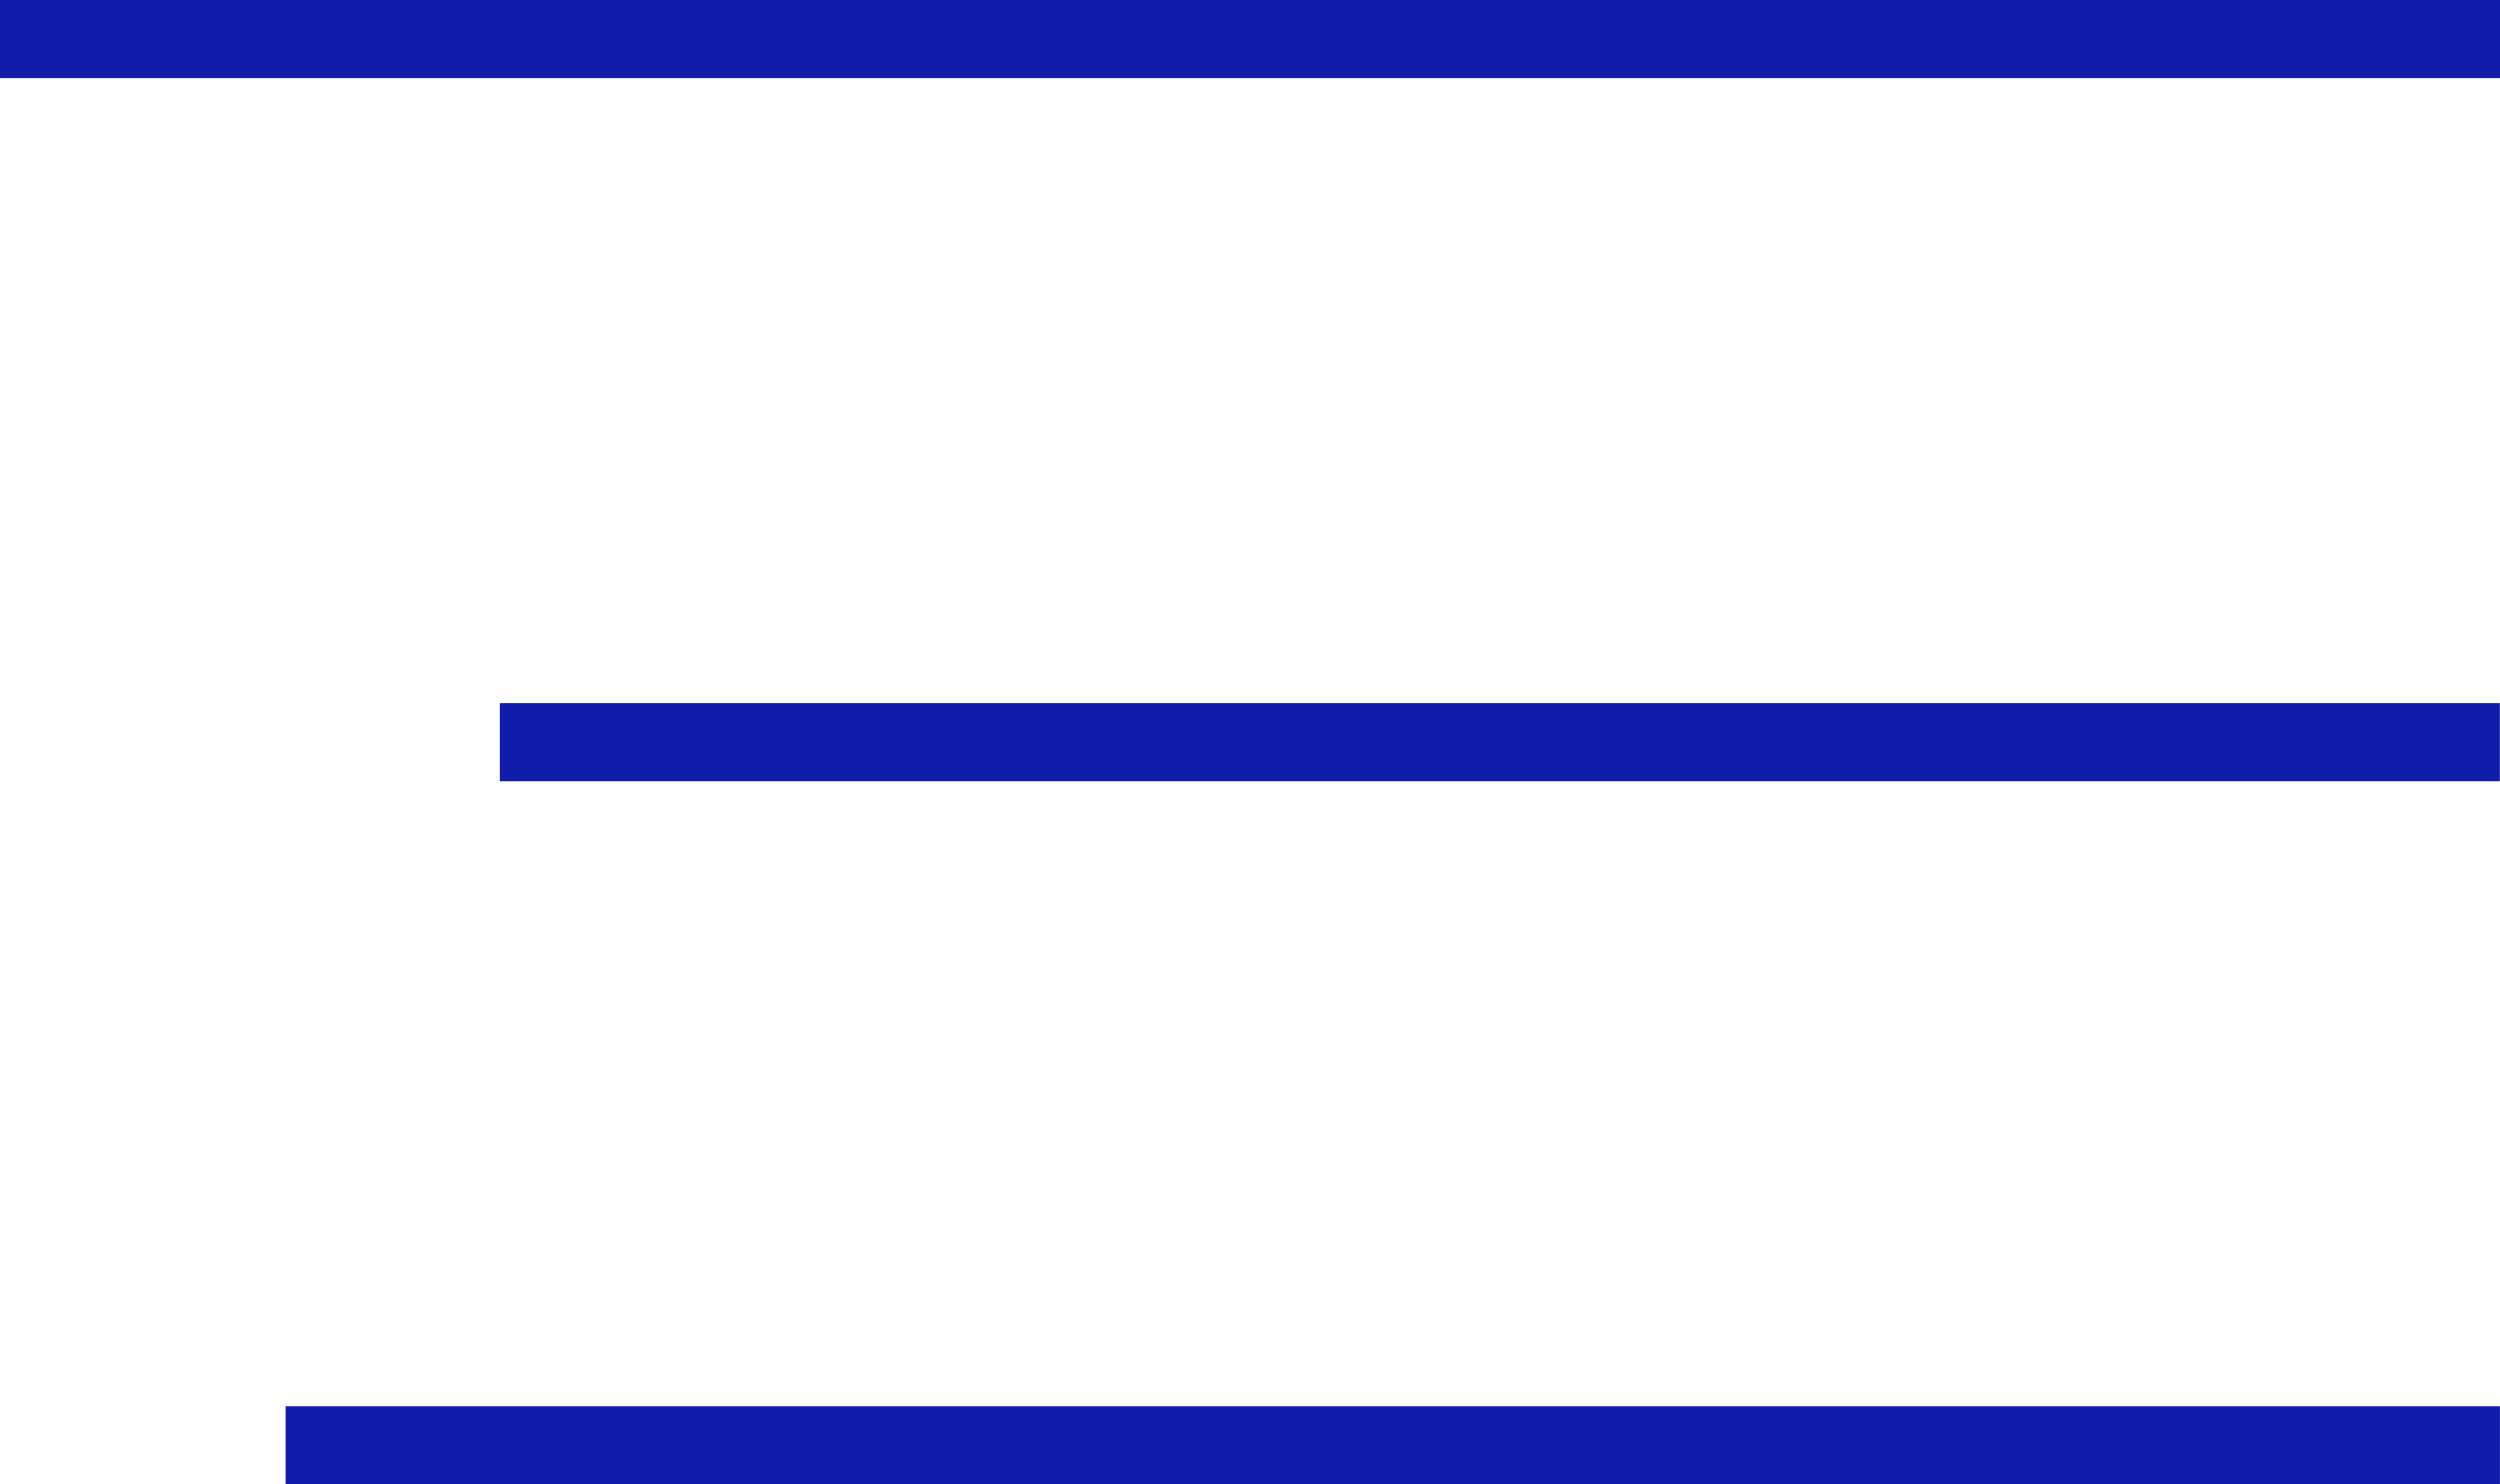
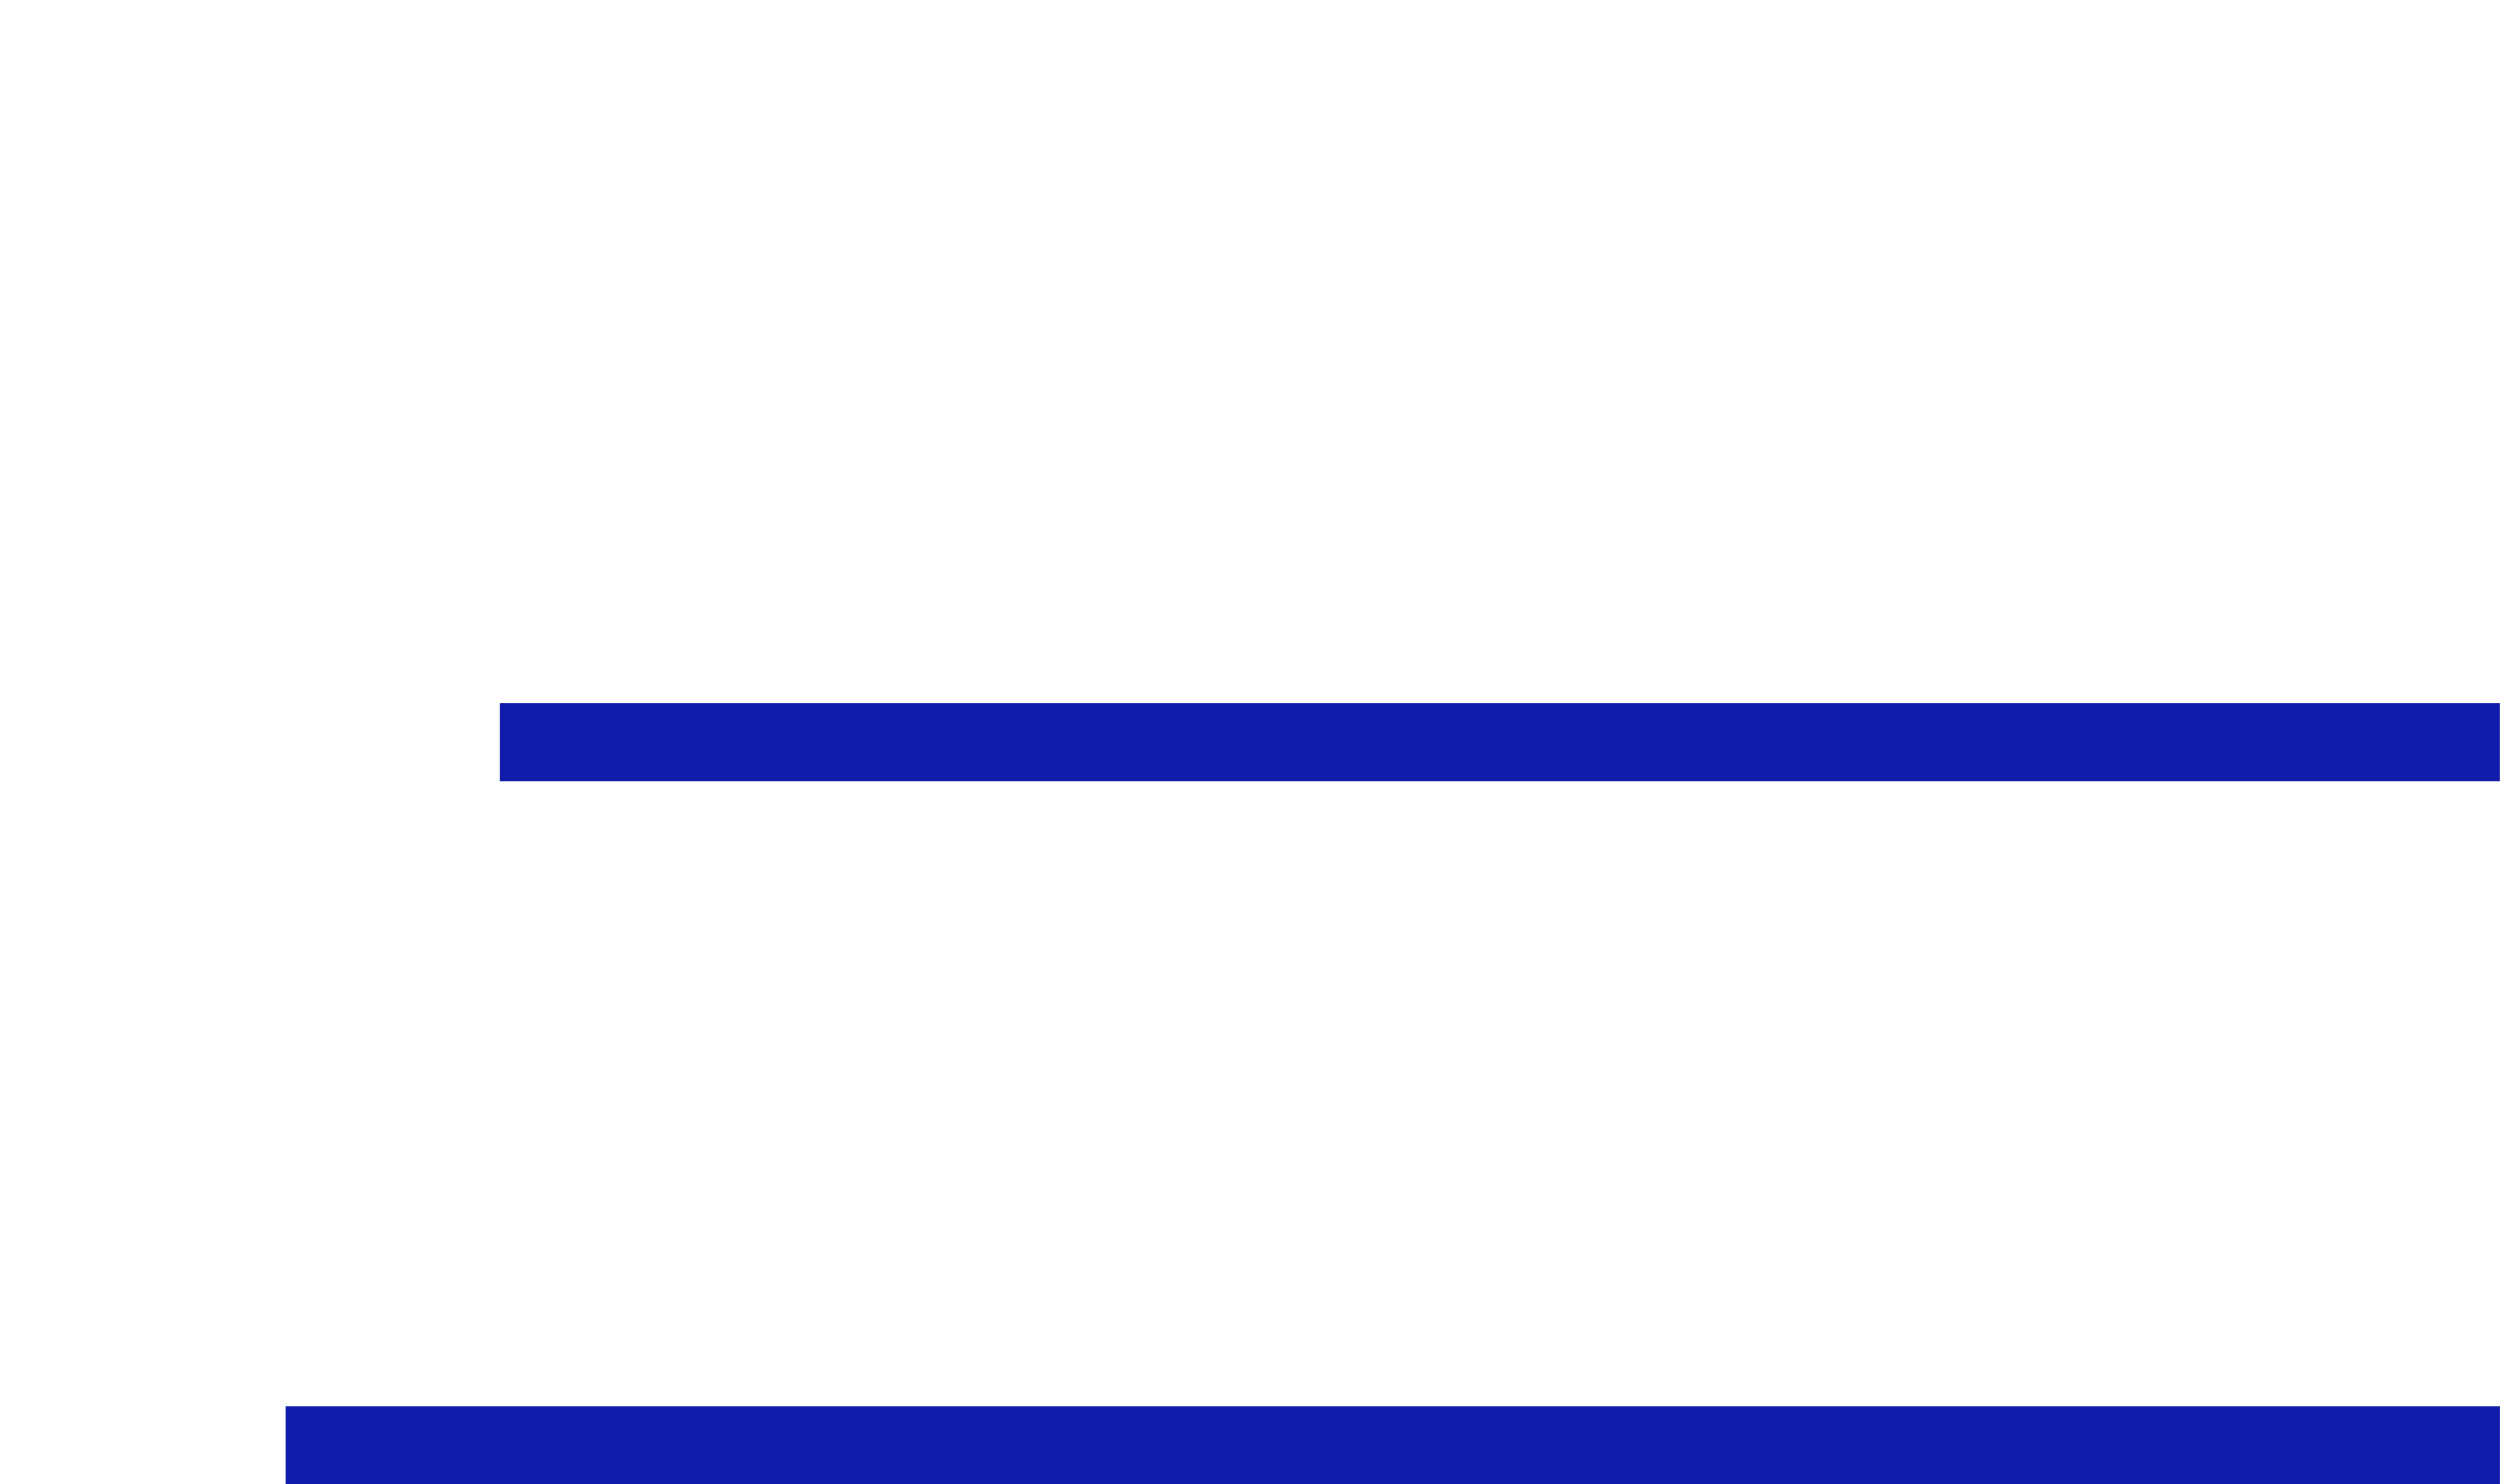
<svg xmlns="http://www.w3.org/2000/svg" width="32" height="19" viewBox="0 0 32 19" fill="none">
  <g clip-path="url(#clip0_584_1123)">
-     <path d="M32 0H0V1H32V0Z" fill="#111CAA" />
    <path d="M31.998 9H6.398V10H31.998V9Z" fill="#111CAA" />
-     <path d="M31.999 18H3.656V19H31.999V18Z" fill="#111CAA" />
+     <path d="M31.999 18H3.656V19H31.999V18" fill="#111CAA" />
  </g>
  <defs>
    <clipPath id="clip0_584_1123">
      <rect width="32" height="19" fill="white" />
    </clipPath>
  </defs>
</svg>